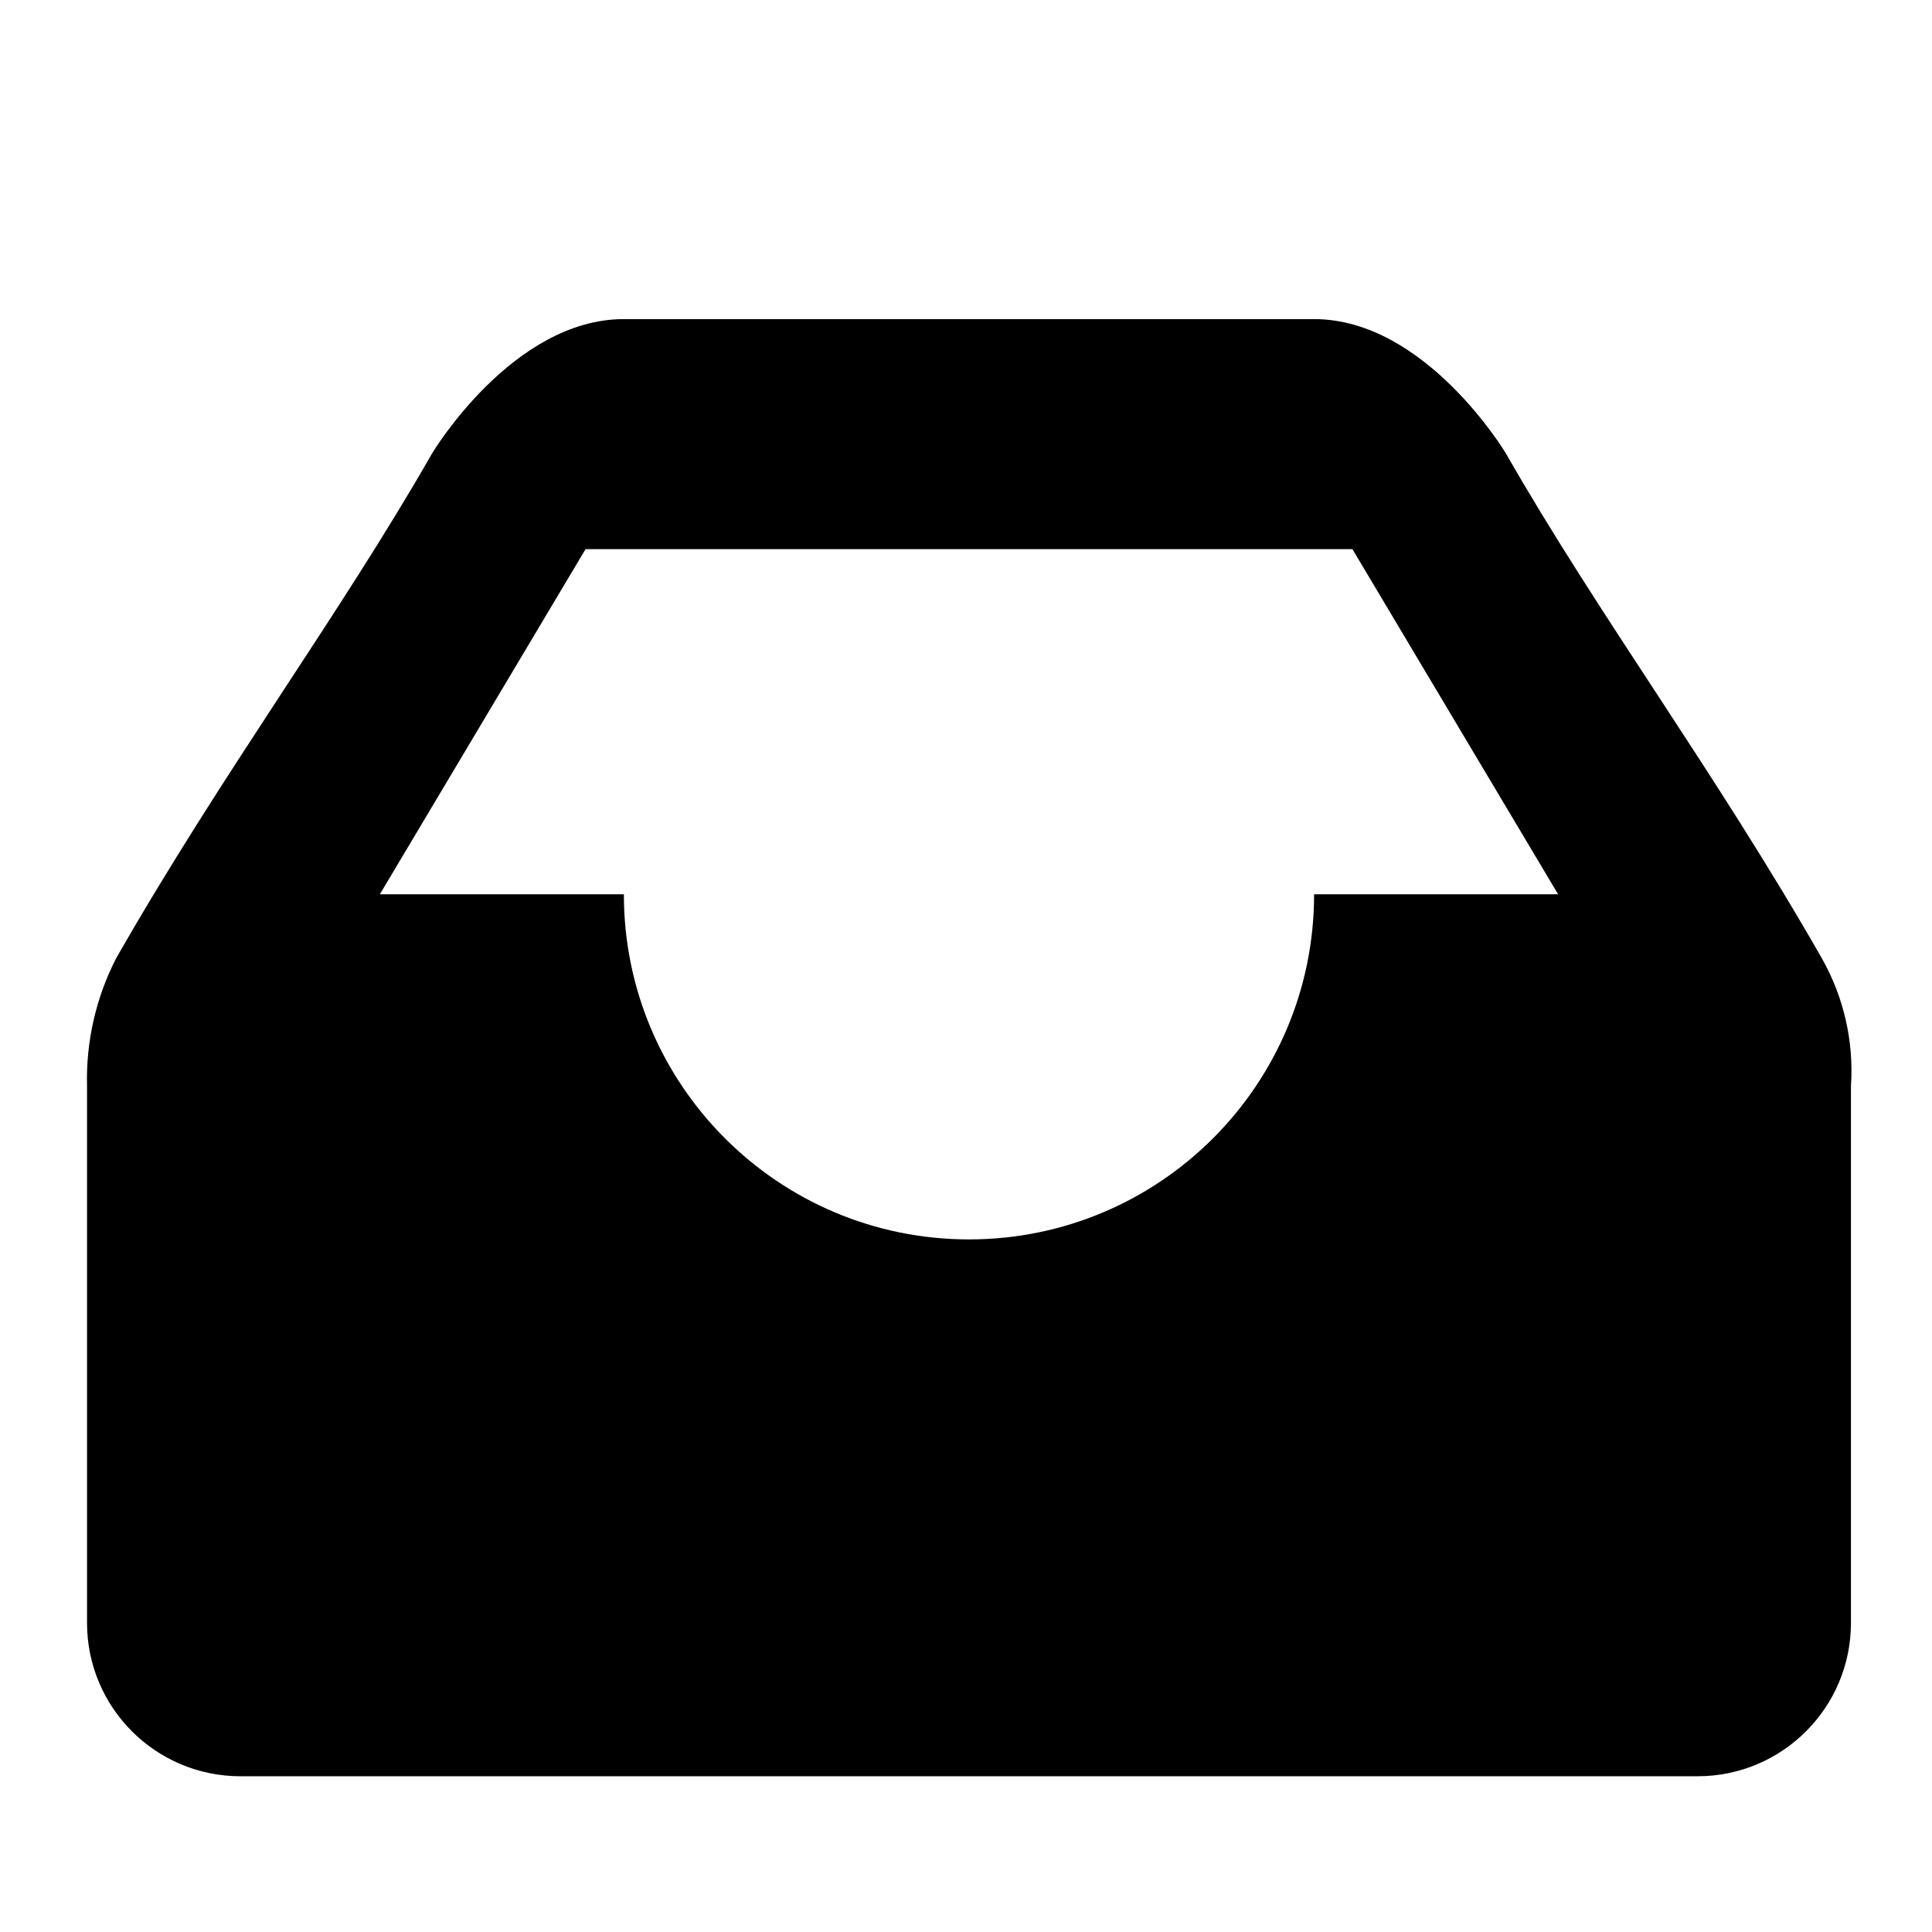
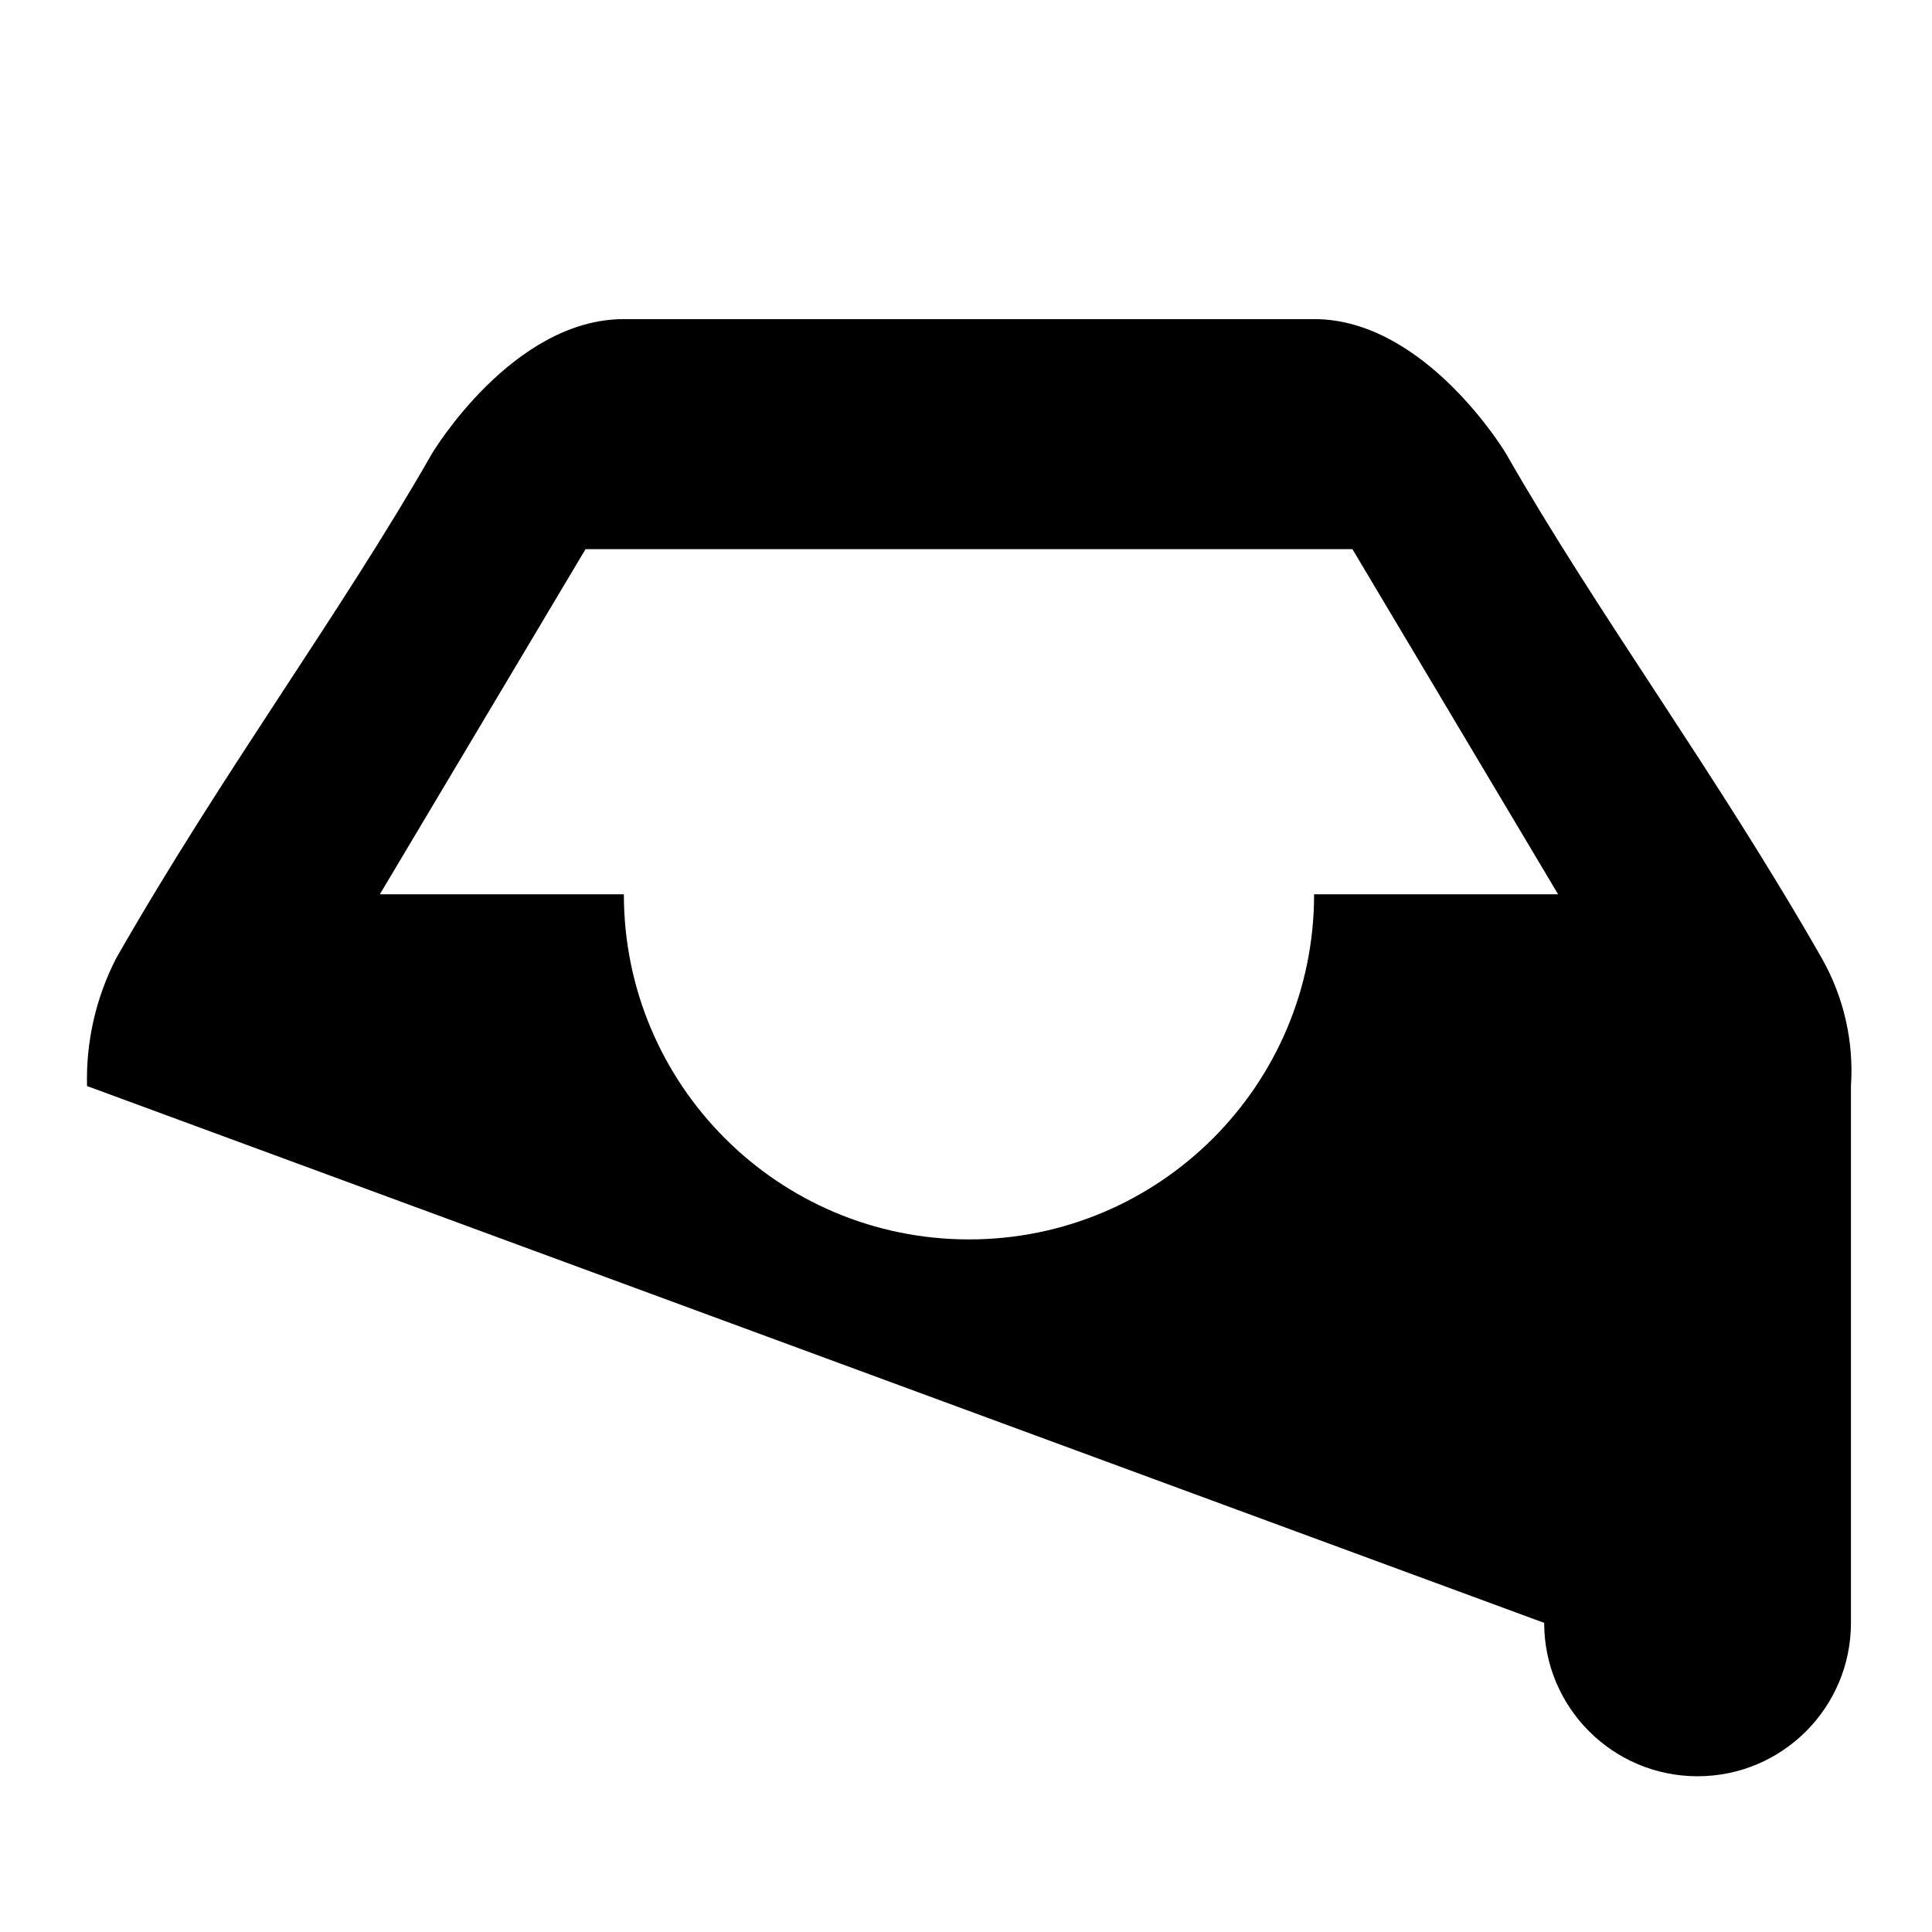
<svg xmlns="http://www.w3.org/2000/svg" t="1712120436718" class="icon" viewBox="0 0 1024 1024" version="1.1" p-id="2683" width="20" height="20">
-   <path d="M981.042 860.157c0 44.897-36.401 81.298-81.297 81.298L127.42 941.455c-44.896 0-81.296-36.401-81.296-81.298L46.124 575.617c-0.605-23.49 4.703-46.762 15.421-67.681 56.428-98.773 118.602-182.105 167.497-267.67 0 0 42.495-71.135 101.622-71.135l365.837 0c59.127 0 101.621 71.135 101.621 71.135 48.906 85.564 111.07 168.897 167.497 267.67 11.652 20.562 17.01 44.092 15.422 67.681L981.041 860.157zM310.34 291.076l-109.015 182.919 129.339 0c0 101.027 81.892 182.919 182.919 182.919 101.025 0 182.918-81.892 182.918-182.919l129.33 0L716.826 291.076 310.34 291.076z" p-id="2684" />
+   <path d="M981.042 860.157c0 44.897-36.401 81.298-81.297 81.298c-44.896 0-81.296-36.401-81.296-81.298L46.124 575.617c-0.605-23.49 4.703-46.762 15.421-67.681 56.428-98.773 118.602-182.105 167.497-267.67 0 0 42.495-71.135 101.622-71.135l365.837 0c59.127 0 101.621 71.135 101.621 71.135 48.906 85.564 111.07 168.897 167.497 267.67 11.652 20.562 17.01 44.092 15.422 67.681L981.041 860.157zM310.34 291.076l-109.015 182.919 129.339 0c0 101.027 81.892 182.919 182.919 182.919 101.025 0 182.918-81.892 182.918-182.919l129.33 0L716.826 291.076 310.34 291.076z" p-id="2684" />
</svg>